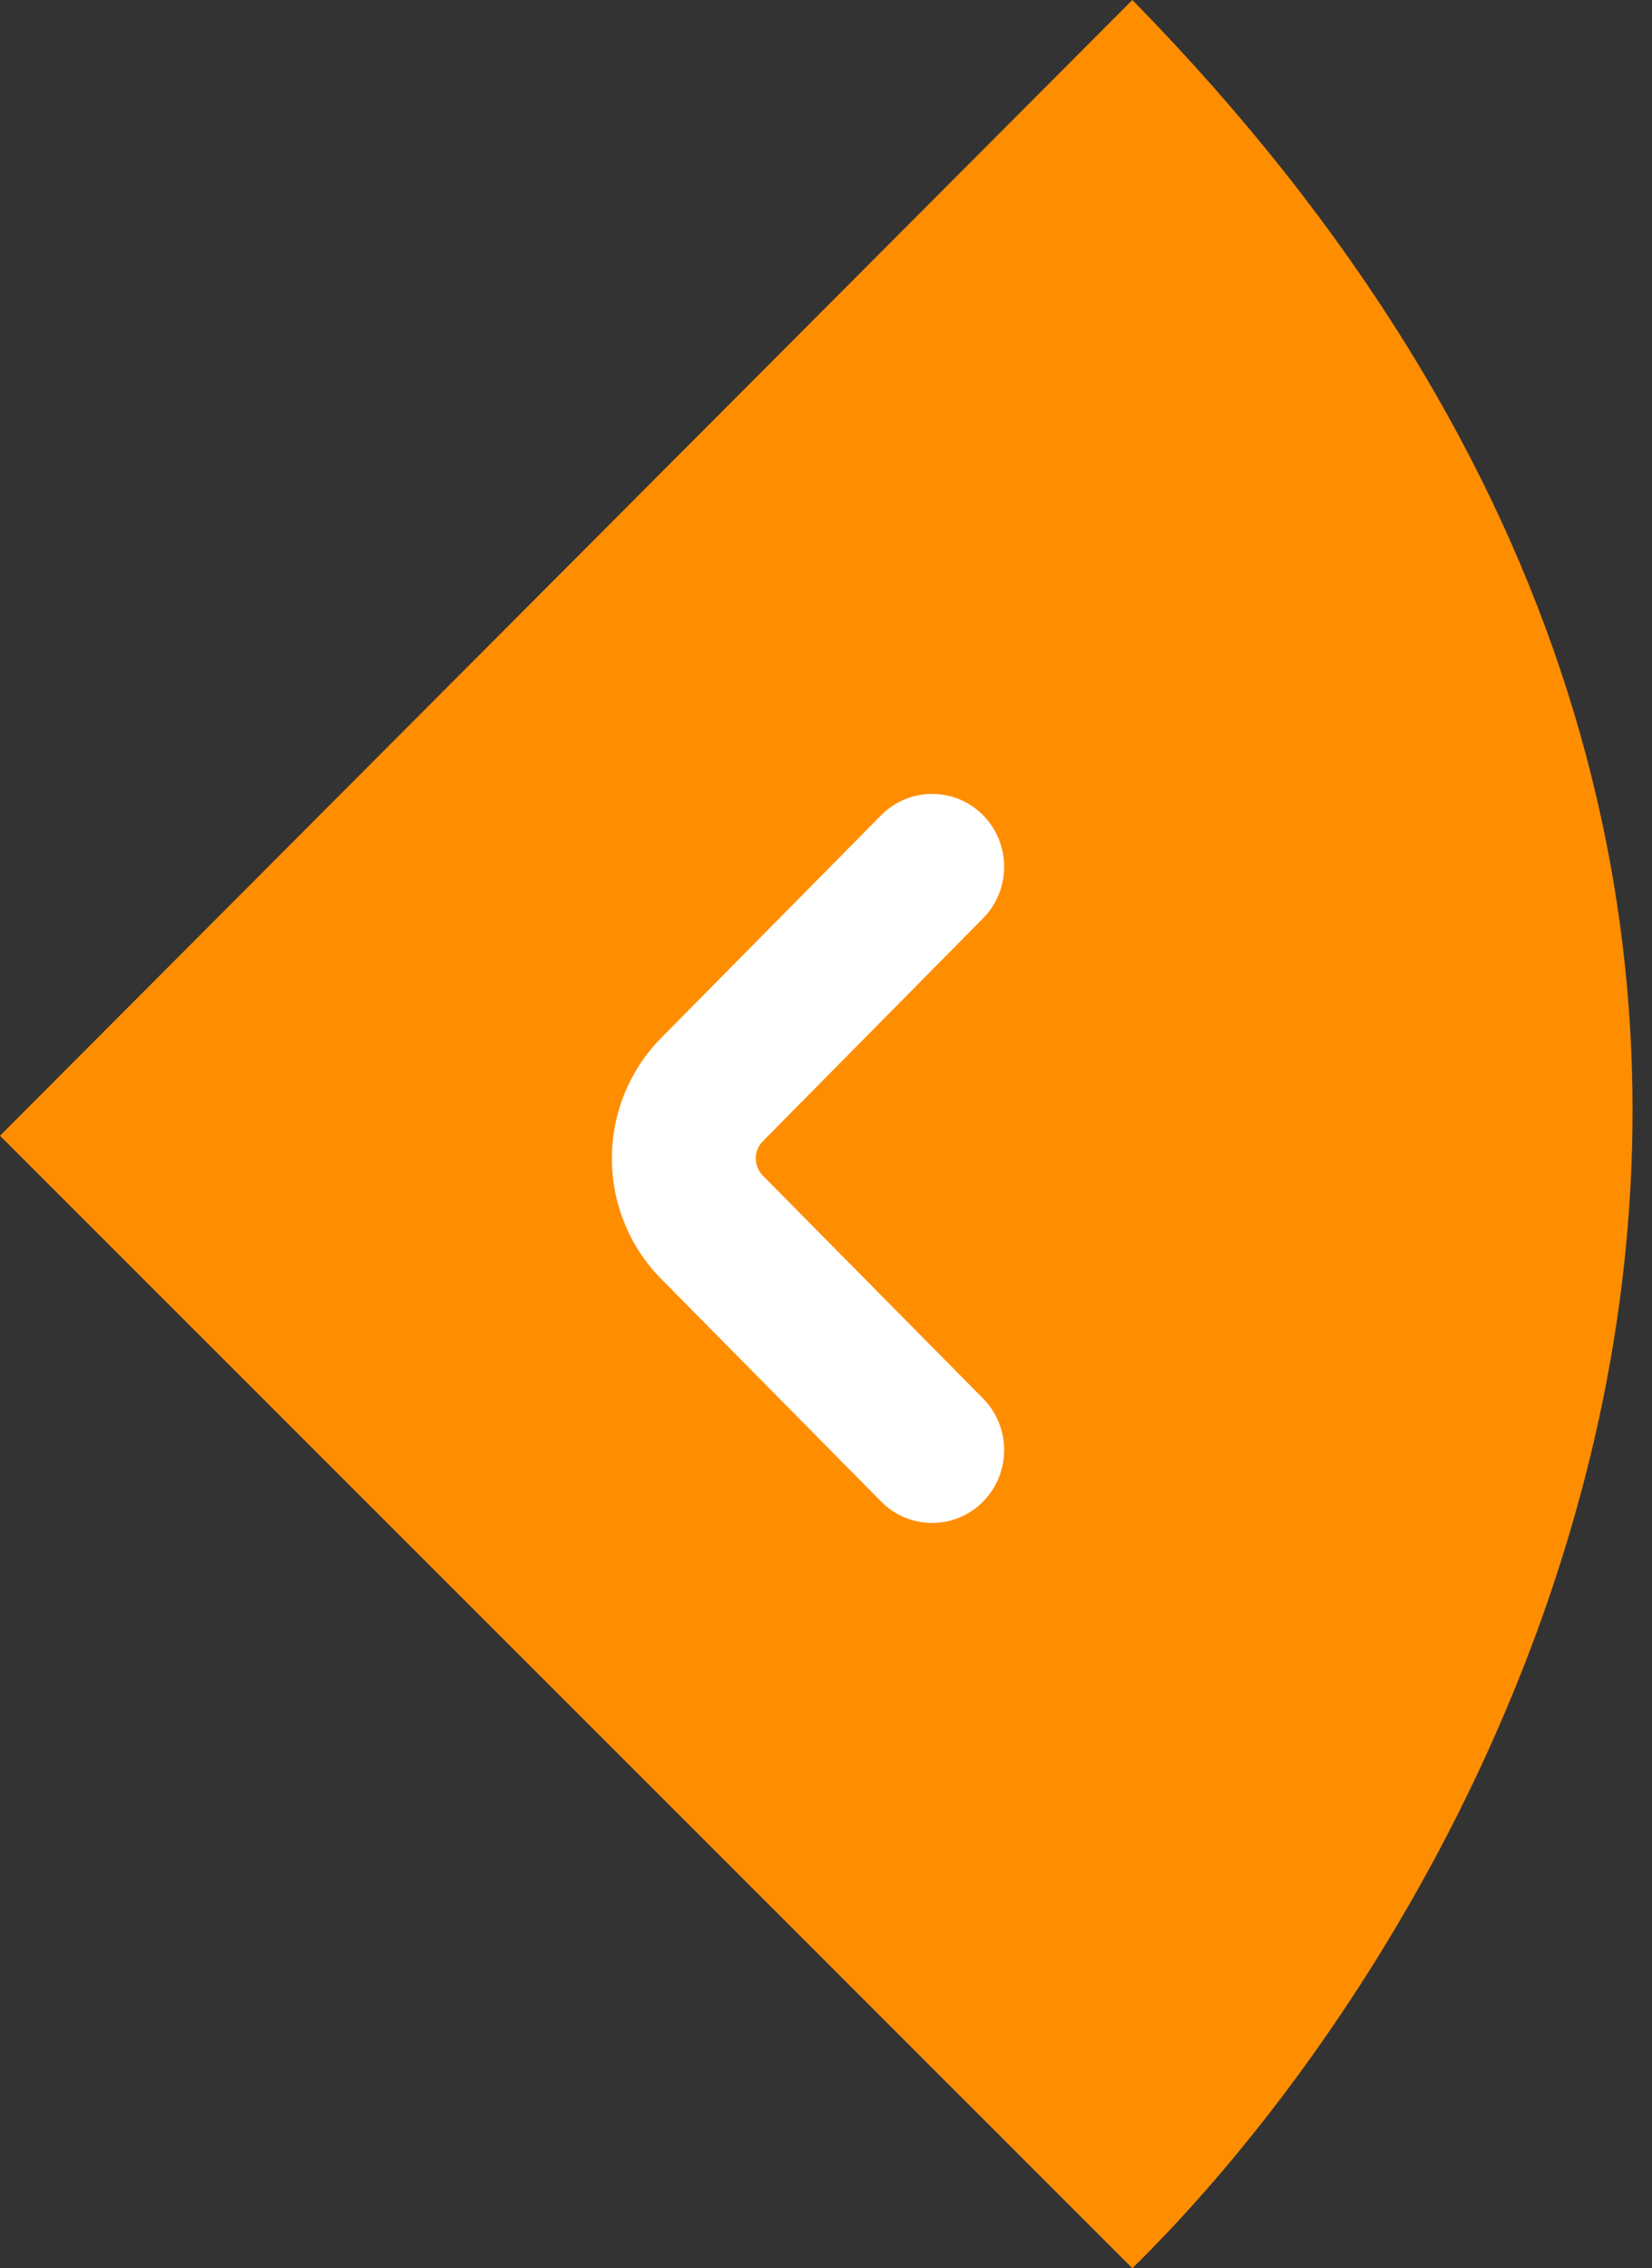
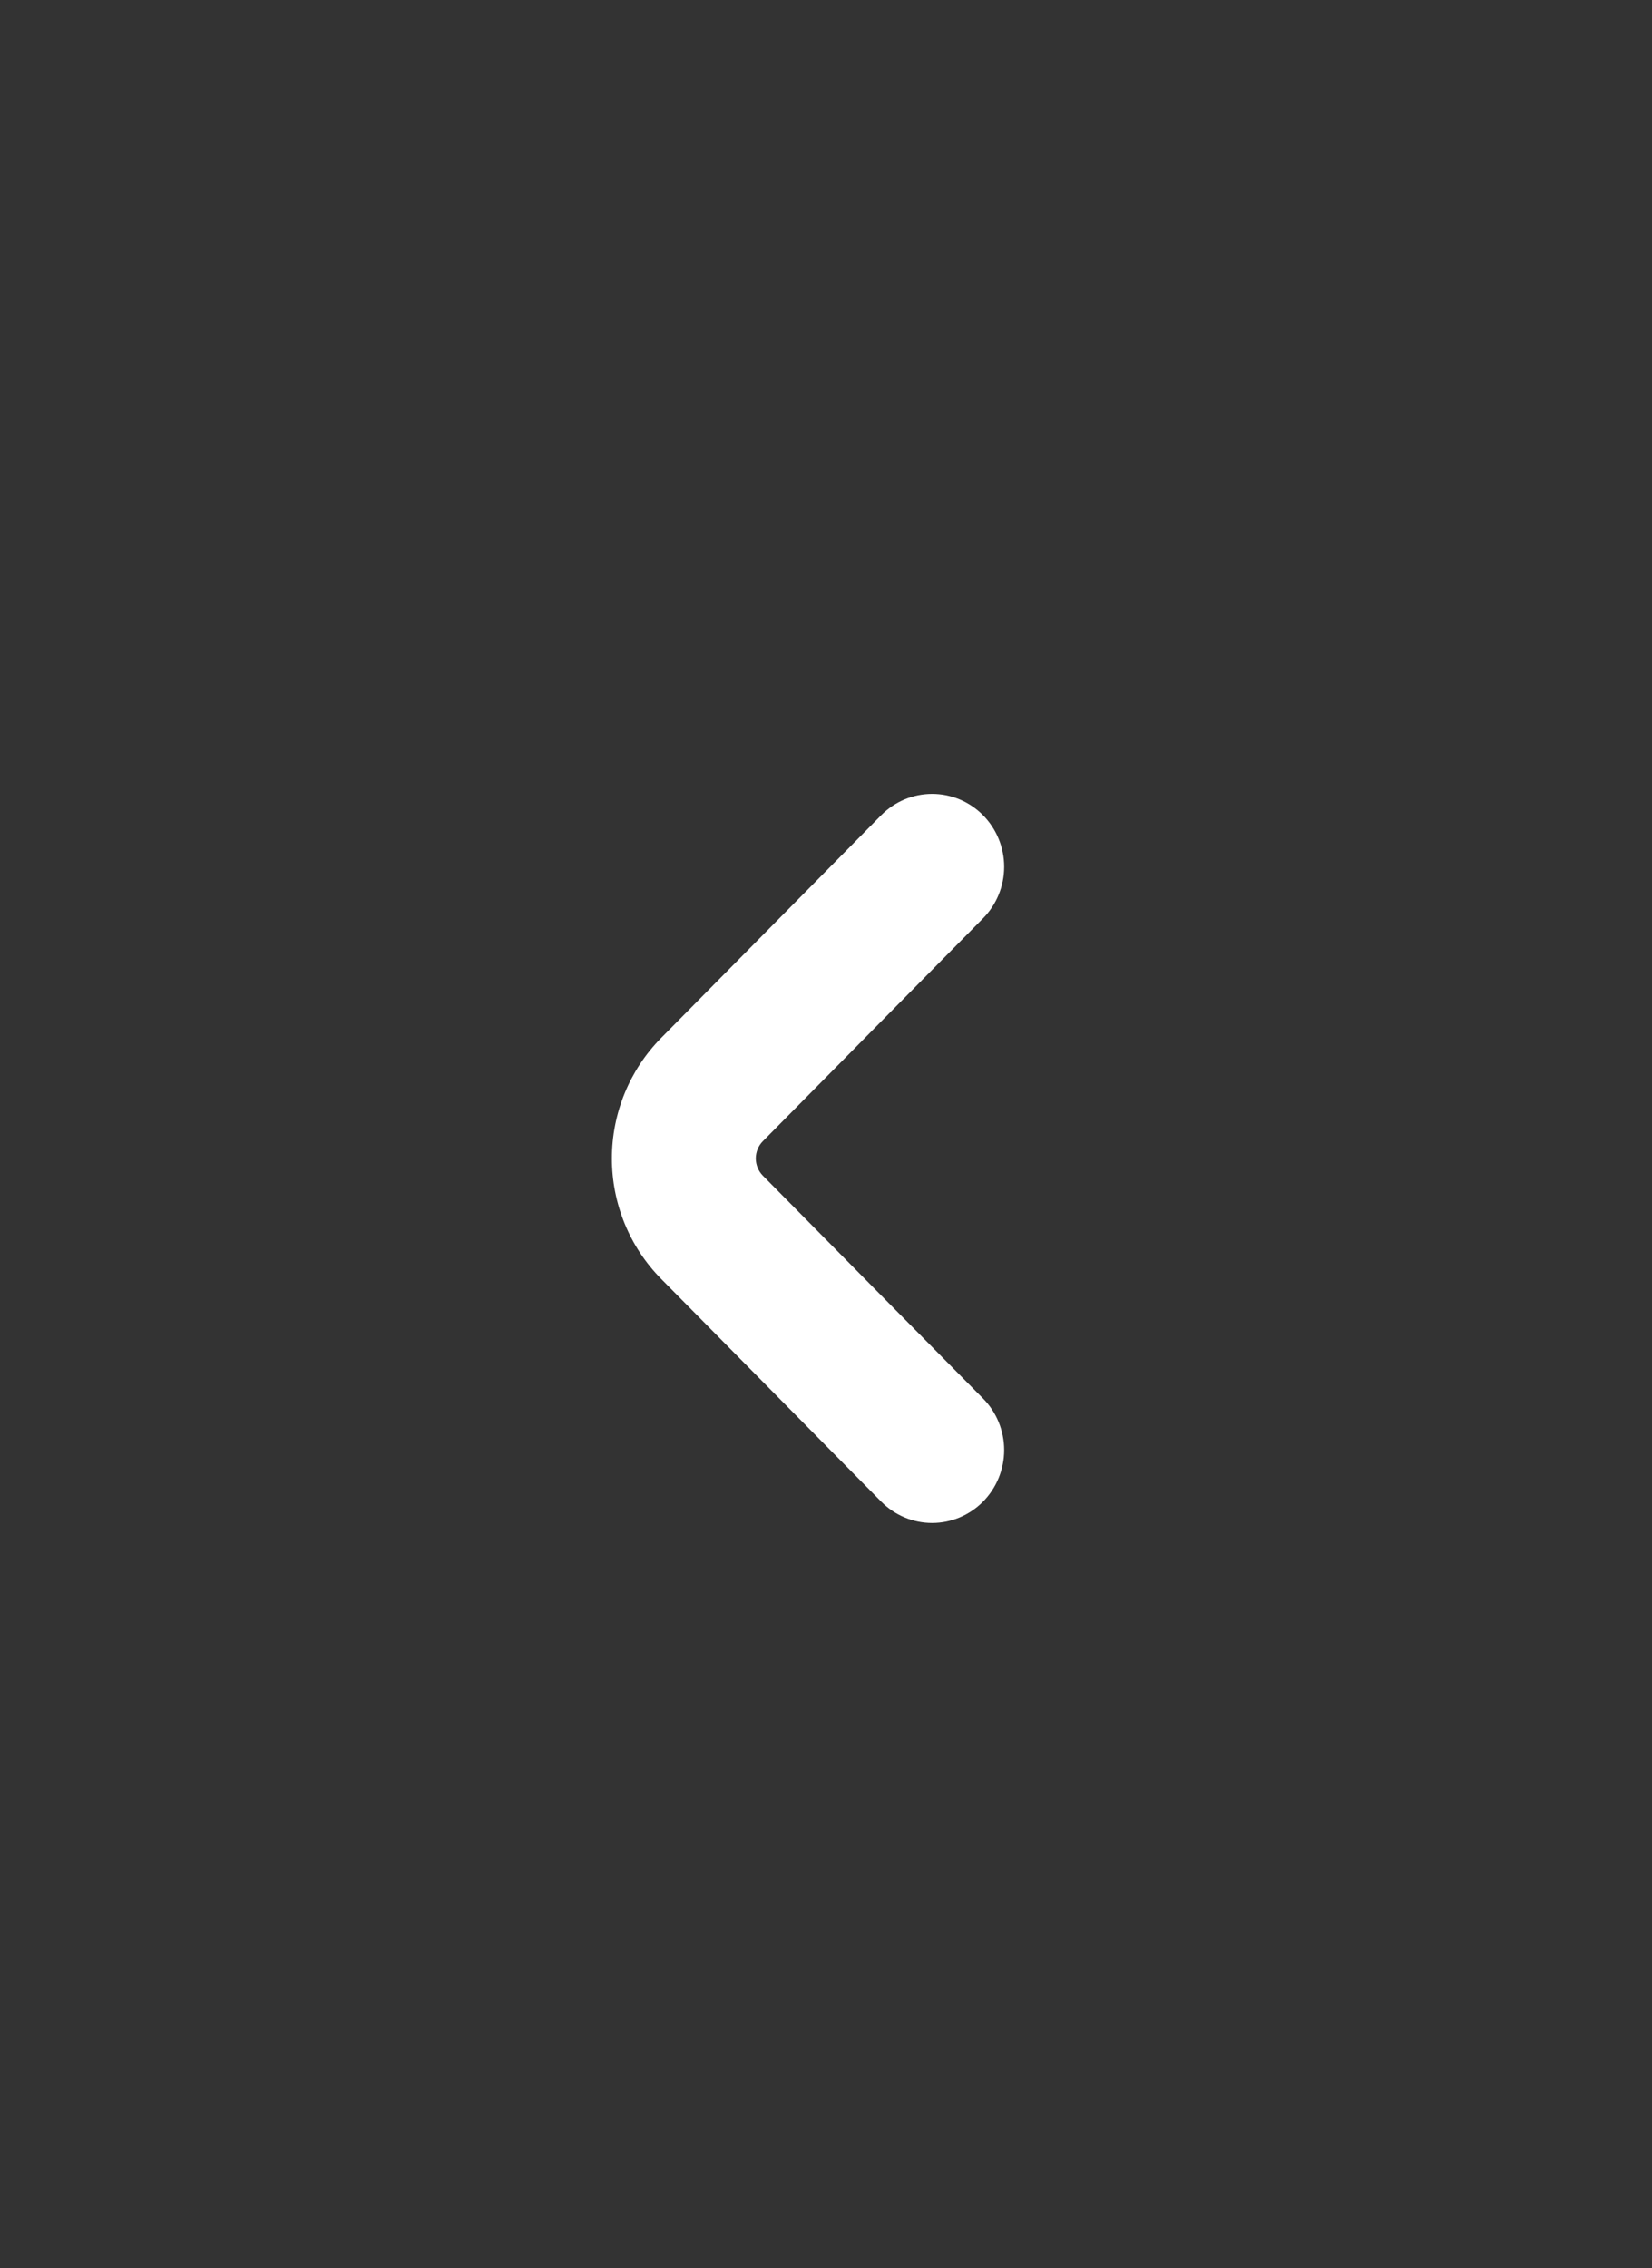
<svg xmlns="http://www.w3.org/2000/svg" width="51" height="70" viewBox="0 0 51 70" fill="none">
  <rect x="0" y="0" width="51" height="70" fill="#333333" stroke="none" />
-   <path d="M34.958 70L0 35.05L34.958 0C62.925 28.519 46.611 58.55 34.958 70Z" fill="#FF8D00" />
  <path d="M20.406 39.462L27.204 46.341C27.621 46.763 28.187 47 28.777 47C29.367 47 29.932 46.763 30.349 46.341C30.766 45.919 31 45.346 31 44.749C31 44.153 30.765 43.58 30.348 43.158L23.55 36.281C23.481 36.211 23.427 36.128 23.389 36.037C23.352 35.946 23.332 35.849 23.332 35.75C23.332 35.651 23.352 35.553 23.389 35.462C23.427 35.371 23.481 35.288 23.55 35.219L30.348 28.341C30.765 27.919 31 27.347 31 26.75C31 26.154 30.766 25.581 30.349 25.159C29.932 24.737 29.367 24.5 28.777 24.5C28.187 24.5 27.621 24.736 27.204 25.158L20.406 32.037C19.435 33.023 18.89 34.358 18.89 35.75C18.89 37.142 19.435 38.477 20.406 39.462Z" fill="white" />
</svg>